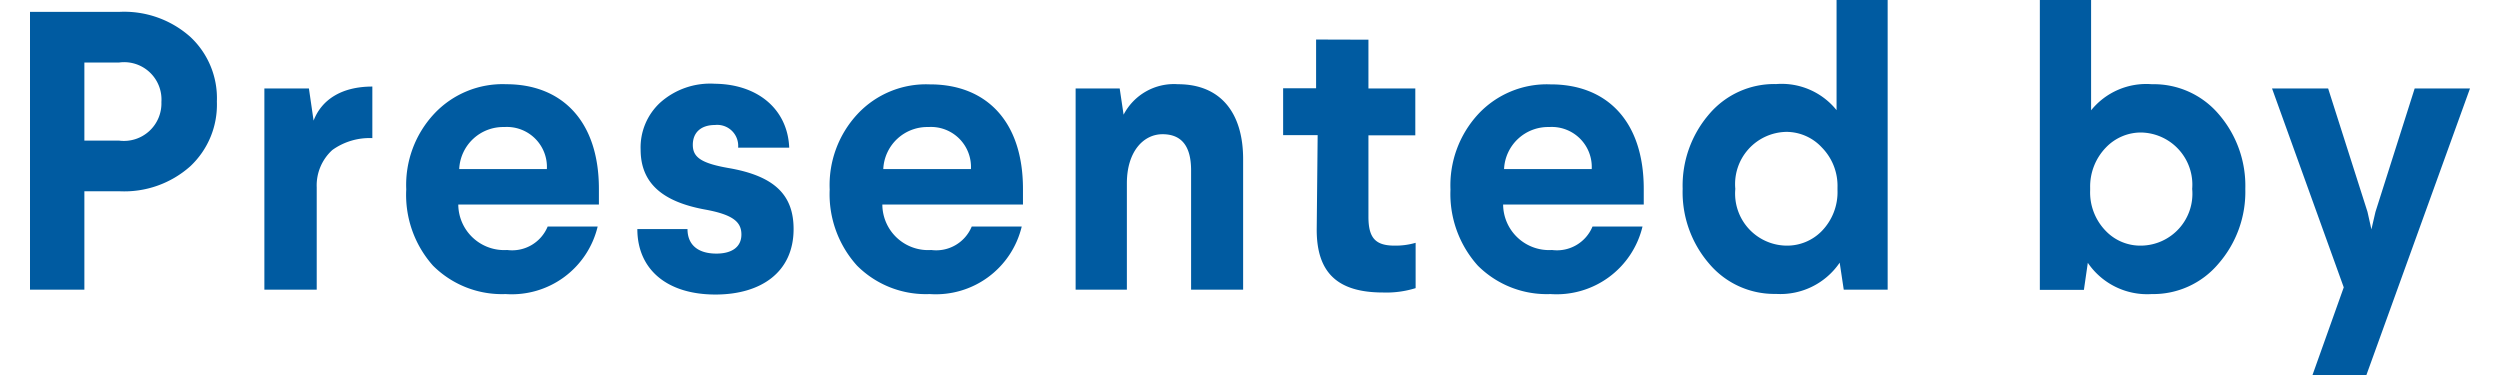
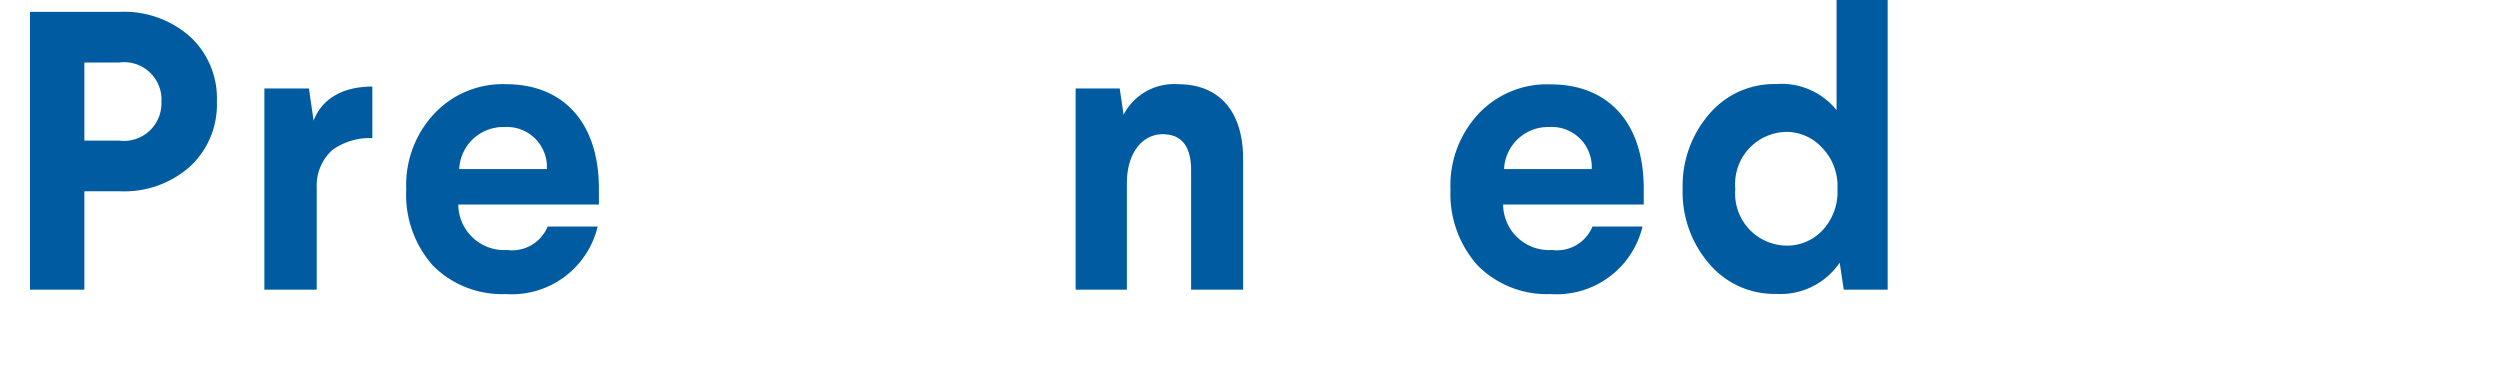
<svg xmlns="http://www.w3.org/2000/svg" viewBox="0 0 160 24">
  <g fill="#005ba1">
    <path d="m7.63.76a6.36 6.36 0 0 1 4.55 1.6 5.36 5.36 0 0 1 1.7 4.14 5.4 5.4 0 0 1 -1.7 4.14 6.35 6.35 0 0 1 -4.55 1.6h-2.23v6.3h-3.48v-17.78zm-2.23 3.24v5h2.23a2.4 2.4 0 0 0 2.7-2.47 2.39 2.39 0 0 0 -2.7-2.53z" />
    <path d="m23.83 8.84a4.08 4.08 0 0 0 -2.56.76 3.06 3.06 0 0 0 -1 2.39v6.55h-3.35v-12.88h2.85l.3 2.06c.49-1.29 1.73-2.18 3.76-2.18z" />
    <path d="m38.33 12.09v1h-9a2.94 2.94 0 0 0 3.13 2.91 2.46 2.46 0 0 0 2.59-1.5h3.2a5.65 5.65 0 0 1 -5.89 4.32 6.24 6.24 0 0 1 -4.65-1.82 6.81 6.81 0 0 1 -1.71-4.88 6.67 6.67 0 0 1 1.78-4.83 6 6 0 0 1 4.62-1.9c3.52 0 5.93 2.31 5.93 6.7zm-3.33-1.27a2.56 2.56 0 0 0 -2.72-2.69 2.82 2.82 0 0 0 -2.89 2.69z" />
-     <path d="m50.51 9.45h-3.27a1.34 1.34 0 0 0 -1.48-1.45c-.91 0-1.42.49-1.42 1.27s.51 1.17 2.26 1.48c3 .51 4.19 1.75 4.19 3.91 0 2.77-2.1 4.19-5 4.19-3.13 0-5-1.63-5-4.19h3.21c0 1 .66 1.57 1.85 1.57 1 0 1.6-.43 1.6-1.22s-.51-1.27-2.33-1.6c-2.78-.51-4.12-1.73-4.12-3.84a3.9 3.9 0 0 1 1.25-3 4.8 4.8 0 0 1 3.5-1.21c2.76.03 4.66 1.64 4.76 4.09z" />
-     <path d="m65.47 12.09v1h-9a2.93 2.93 0 0 0 3.13 2.91 2.46 2.46 0 0 0 2.59-1.5h3.2a5.65 5.65 0 0 1 -5.89 4.32 6.22 6.22 0 0 1 -4.65-1.82 6.81 6.81 0 0 1 -1.75-4.87 6.67 6.67 0 0 1 1.78-4.83 6 6 0 0 1 4.62-1.9c3.56-.01 5.97 2.3 5.97 6.69zm-3.33-1.27a2.56 2.56 0 0 0 -2.72-2.69 2.82 2.82 0 0 0 -2.89 2.69z" />
    <path d="m79.56 10.18v8.36h-3.33v-7.64c0-1.55-.61-2.31-1.83-2.31s-2.28 1.11-2.28 3.14v6.81h-3.28v-12.88h2.82l.25 1.68a3.63 3.63 0 0 1 3.48-1.95c2.72 0 4.17 1.82 4.17 4.79z" />
-     <path d="m87.58 2.54v3.12h3v3h-3v5.21c0 1.34.43 1.85 1.67 1.85a4.59 4.59 0 0 0 1.35-.18v2.9a6.27 6.27 0 0 1 -2.08.28c-2.87 0-4.27-1.22-4.25-4.07l.06-6h-2.21v-3h2.11v-3.12z" />
-     <path d="m105.2 12.09v1h-9a2.94 2.94 0 0 0 3.13 2.91 2.46 2.46 0 0 0 2.59-1.5h3.2a5.65 5.65 0 0 1 -5.89 4.32 6.24 6.24 0 0 1 -4.65-1.82 6.86 6.86 0 0 1 -1.75-4.87 6.72 6.72 0 0 1 1.78-4.83 6 6 0 0 1 4.62-1.9c3.56-.01 5.97 2.3 5.97 6.69zm-3.33-1.27a2.56 2.56 0 0 0 -2.72-2.69 2.82 2.82 0 0 0 -2.89 2.69z" />
+     <path d="m105.2 12.09v1h-9a2.94 2.94 0 0 0 3.13 2.91 2.46 2.46 0 0 0 2.59-1.5h3.2a5.65 5.65 0 0 1 -5.89 4.32 6.24 6.24 0 0 1 -4.65-1.82 6.86 6.86 0 0 1 -1.75-4.87 6.72 6.72 0 0 1 1.78-4.83 6 6 0 0 1 4.62-1.9c3.56-.01 5.97 2.3 5.97 6.69m-3.33-1.27a2.56 2.56 0 0 0 -2.72-2.69 2.82 2.82 0 0 0 -2.89 2.69z" />
    <path d="m120.81 0v18.54h-2.81l-.26-1.73a4.59 4.59 0 0 1 -4.08 2 5.45 5.45 0 0 1 -4.27-1.93 7 7 0 0 1 -1.7-4.8 7 7 0 0 1 1.7-4.78 5.46 5.46 0 0 1 4.29-1.92 4.51 4.51 0 0 1 3.86 1.67v-7.05zm-9.75 12.09a3.33 3.33 0 0 0 3.25 3.63 3.1 3.1 0 0 0 2.29-.94 3.57 3.57 0 0 0 1-2.61v-.17a3.5 3.5 0 0 0 -1-2.56 3.1 3.1 0 0 0 -2.26-1 3.34 3.34 0 0 0 -3.28 3.65z" />
-     <path d="m133.83 0v7.06a4.54 4.54 0 0 1 3.89-1.67 5.46 5.46 0 0 1 4.28 1.92 7 7 0 0 1 1.7 4.78 7 7 0 0 1 -1.73 4.8 5.45 5.45 0 0 1 -4.26 1.93 4.6 4.6 0 0 1 -4.09-2l-.25 1.73h-2.82v-18.55zm.94 9.45a3.59 3.59 0 0 0 -1 2.56v.16a3.53 3.53 0 0 0 1 2.61 3.06 3.06 0 0 0 2.28.94 3.32 3.32 0 0 0 3.25-3.63 3.34 3.34 0 0 0 -3.3-3.61 3.11 3.11 0 0 0 -2.23.97z" />
-     <path d="m158.08 5.66-6.63 18.34h-3.45l2-5.61-4.59-12.73h3.59l2.52 7.9.25 1.12.26-1.12 2.51-7.9z" />
  </g>
</svg>